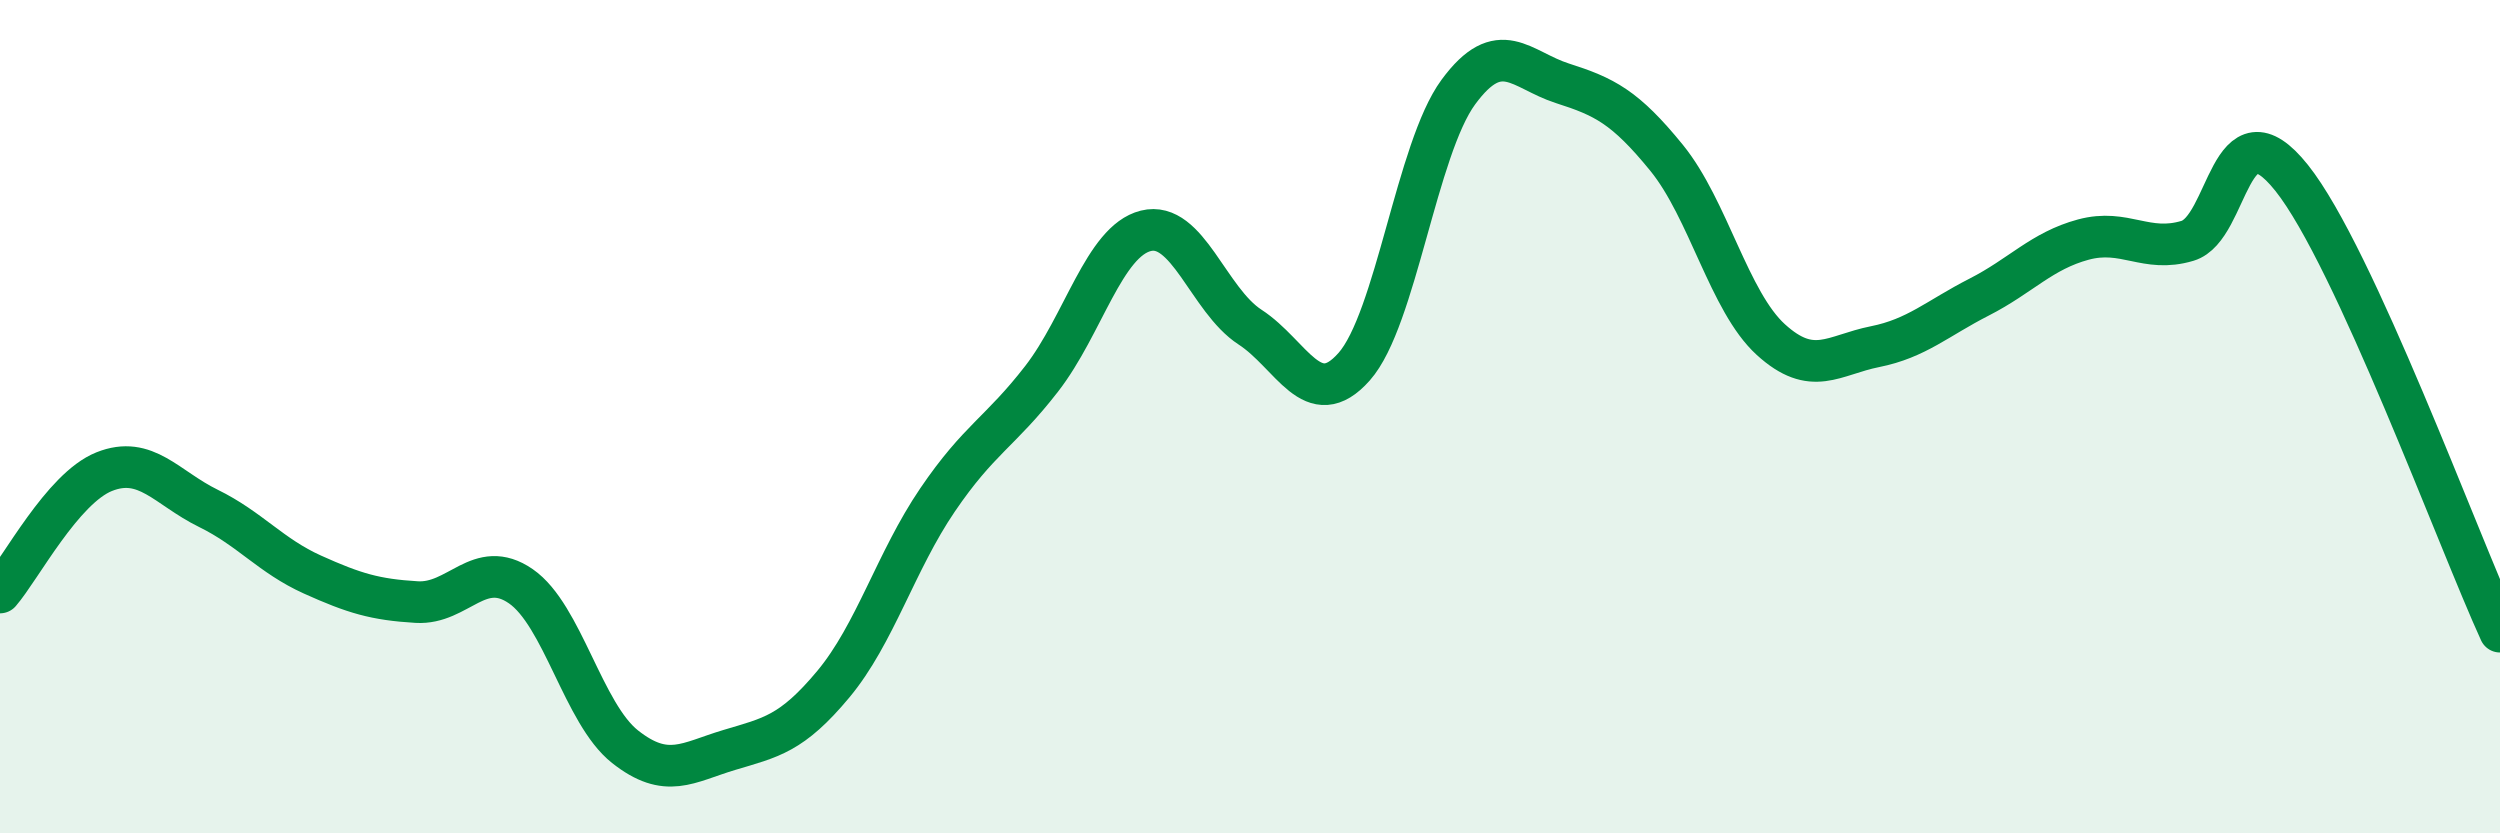
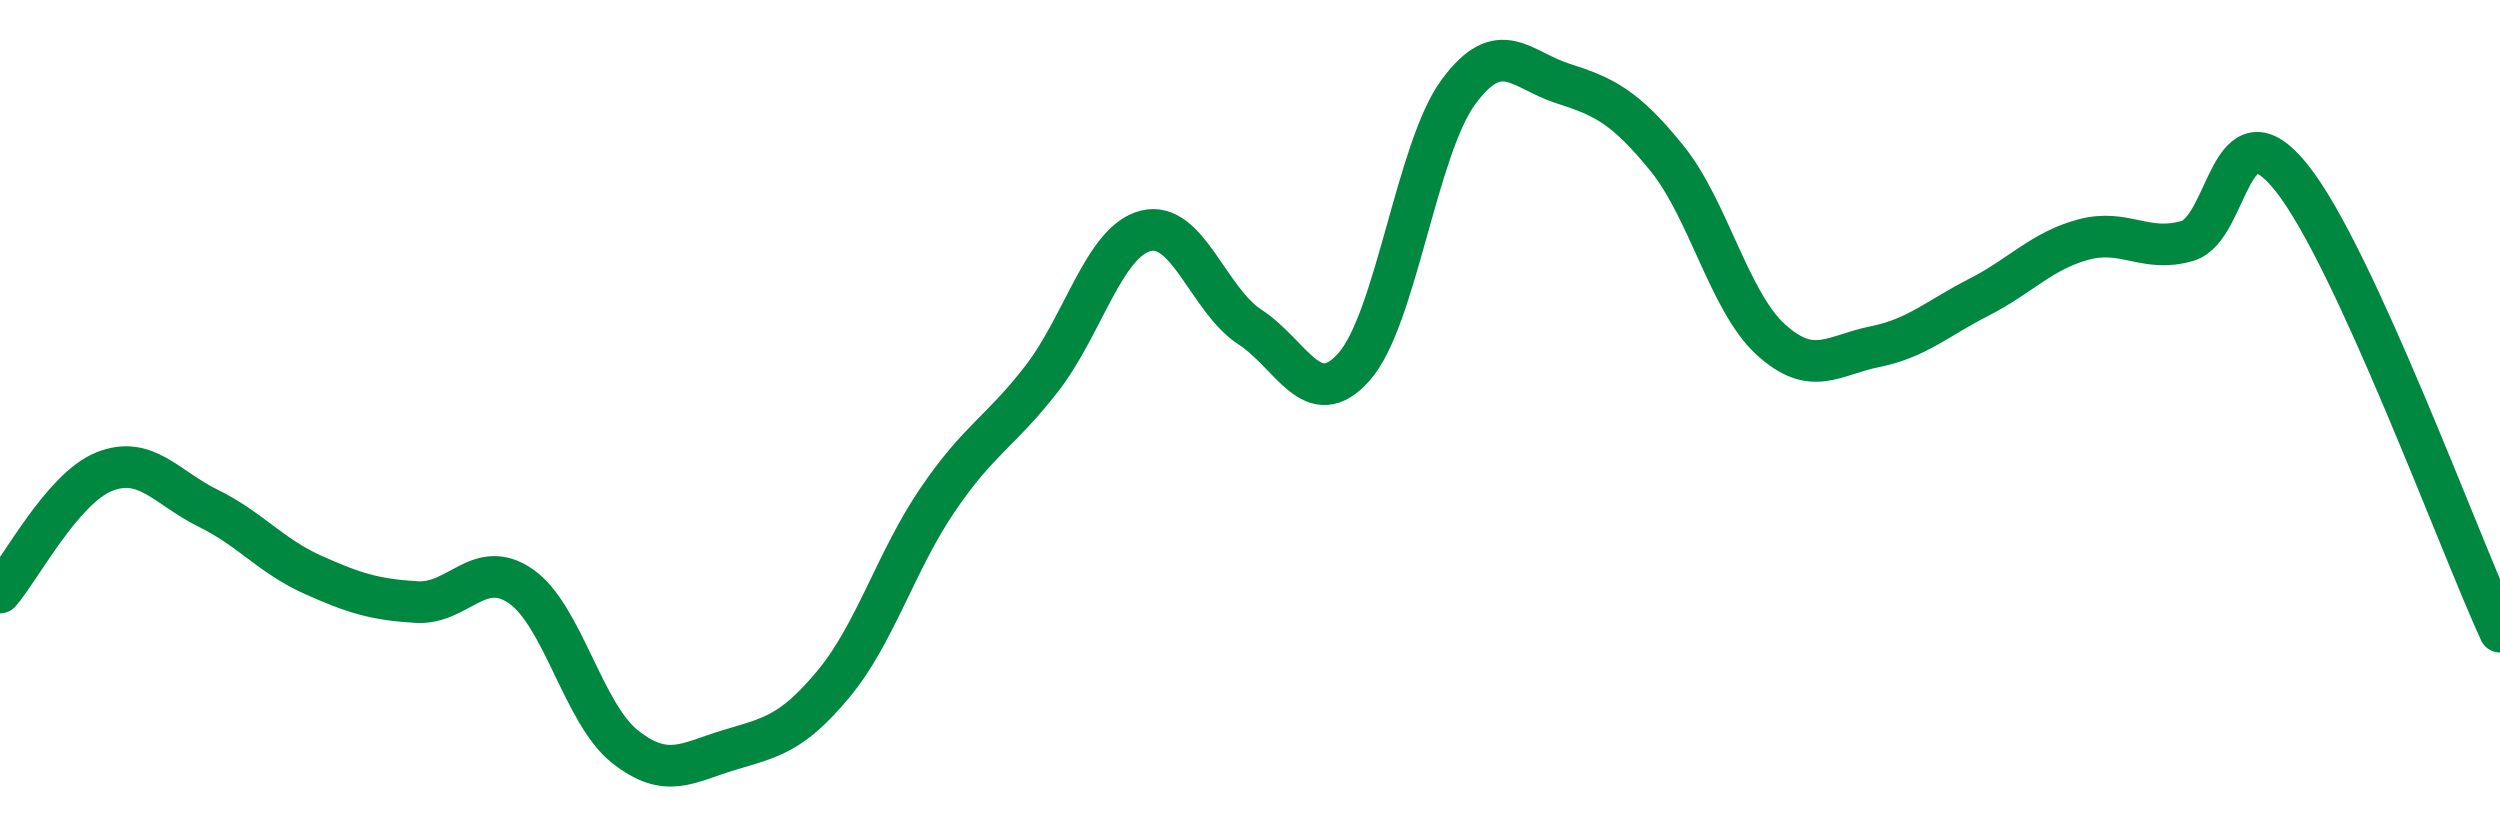
<svg xmlns="http://www.w3.org/2000/svg" width="60" height="20" viewBox="0 0 60 20">
-   <path d="M 0,14.22 C 0.5,13.64 1.5,11.72 2.5,11.32 C 3.5,10.92 4,11.71 5,12.2 C 6,12.69 6.5,13.34 7.5,13.79 C 8.5,14.24 9,14.39 10,14.45 C 11,14.51 11.5,13.38 12.5,14.07 C 13.5,14.76 14,17.13 15,17.92 C 16,18.71 16.5,18.3 17.5,18 C 18.5,17.7 19,17.62 20,16.42 C 21,15.22 21.5,13.47 22.5,12 C 23.5,10.53 24,10.38 25,9.09 C 26,7.8 26.5,5.79 27.5,5.54 C 28.5,5.29 29,7.2 30,7.85 C 31,8.5 31.5,9.93 32.5,8.8 C 33.5,7.67 34,3.57 35,2.21 C 36,0.85 36.5,1.68 37.5,2 C 38.5,2.32 39,2.56 40,3.79 C 41,5.02 41.5,7.24 42.5,8.15 C 43.5,9.06 44,8.52 45,8.32 C 46,8.12 46.5,7.64 47.5,7.13 C 48.5,6.62 49,6.02 50,5.75 C 51,5.48 51.5,6.08 52.5,5.78 C 53.5,5.48 53.5,2.39 55,4.27 C 56.5,6.15 59,12.98 60,15.16L60 20L0 20Z" fill="#008740" opacity="0.1" stroke-linecap="round" stroke-linejoin="round" />
  <path d="M 0,14.22 C 0.5,13.64 1.5,11.72 2.5,11.32 C 3.5,10.92 4,11.71 5,12.2 C 6,12.69 6.5,13.34 7.5,13.79 C 8.5,14.24 9,14.39 10,14.45 C 11,14.51 11.5,13.38 12.5,14.07 C 13.5,14.76 14,17.13 15,17.92 C 16,18.71 16.5,18.3 17.5,18 C 18.5,17.7 19,17.62 20,16.42 C 21,15.22 21.5,13.47 22.5,12 C 23.5,10.53 24,10.38 25,9.09 C 26,7.8 26.5,5.79 27.5,5.54 C 28.5,5.29 29,7.2 30,7.85 C 31,8.5 31.5,9.93 32.5,8.8 C 33.5,7.67 34,3.57 35,2.21 C 36,0.85 36.5,1.68 37.5,2 C 38.5,2.32 39,2.56 40,3.79 C 41,5.02 41.5,7.24 42.5,8.15 C 43.5,9.06 44,8.52 45,8.32 C 46,8.12 46.5,7.64 47.5,7.13 C 48.5,6.62 49,6.02 50,5.75 C 51,5.48 51.5,6.08 52.5,5.78 C 53.5,5.48 53.5,2.39 55,4.27 C 56.5,6.15 59,12.98 60,15.16" stroke="#008740" stroke-width="1" fill="none" stroke-linecap="round" stroke-linejoin="round" />
</svg>